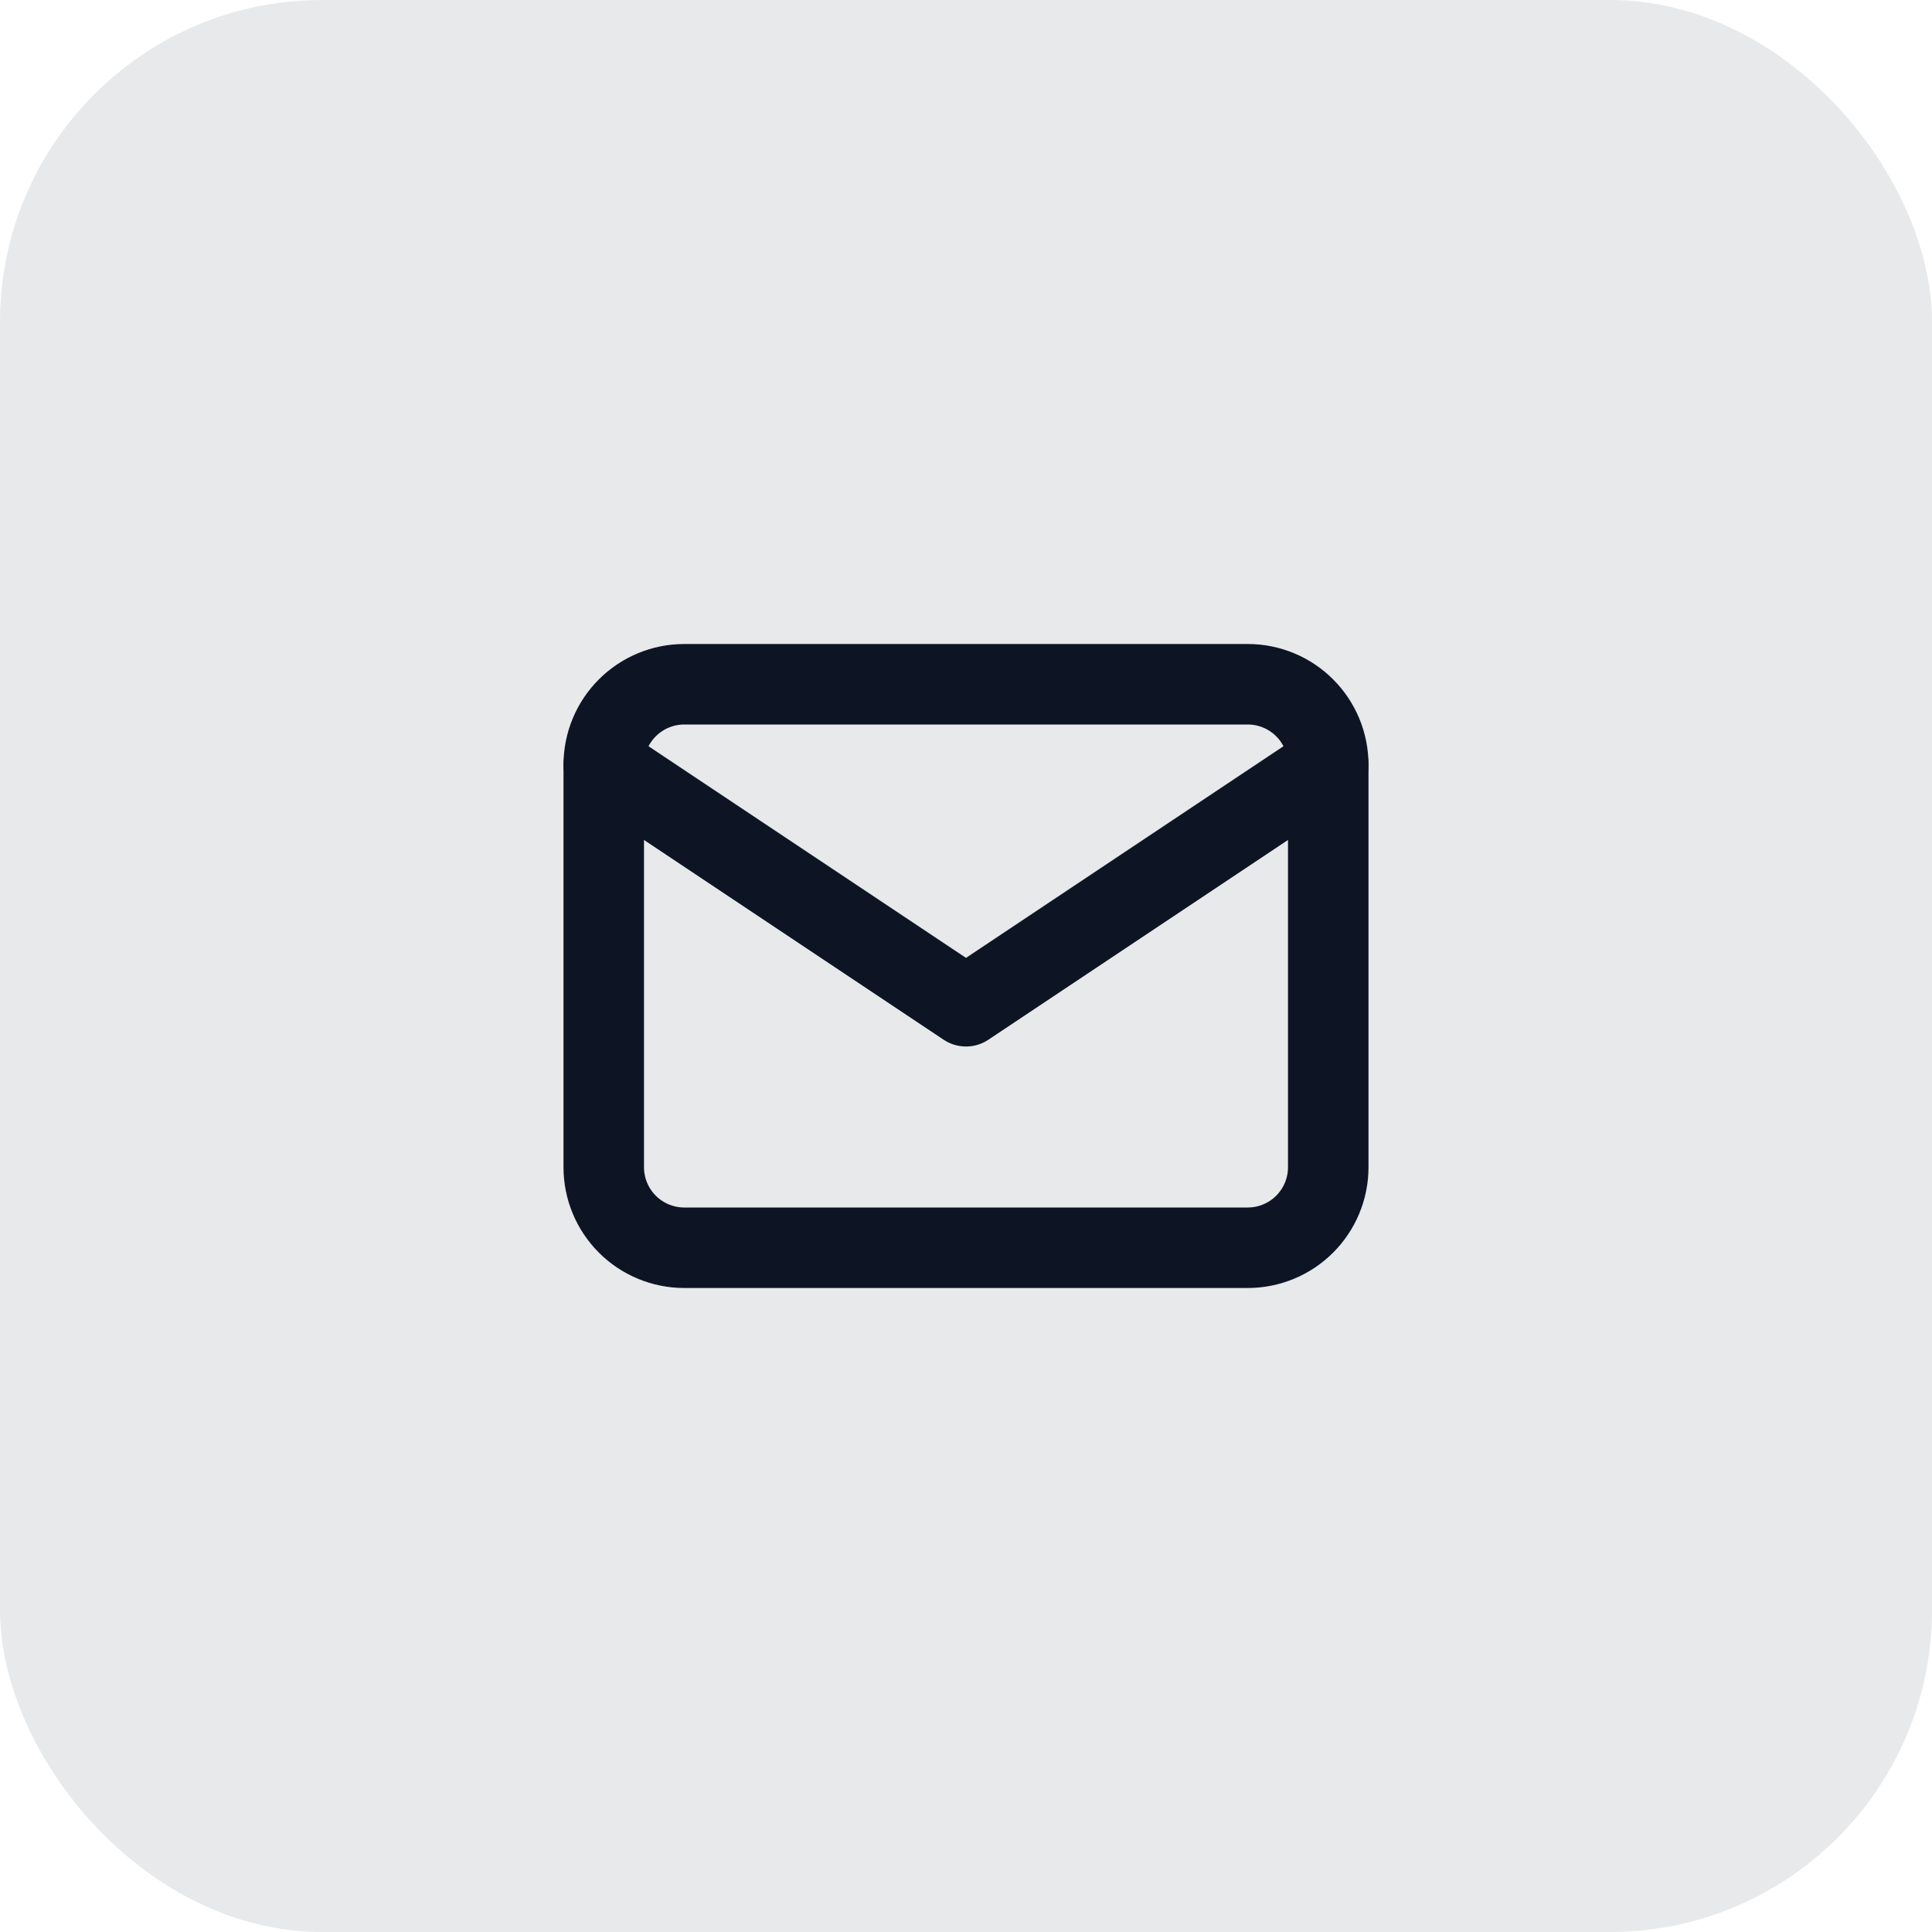
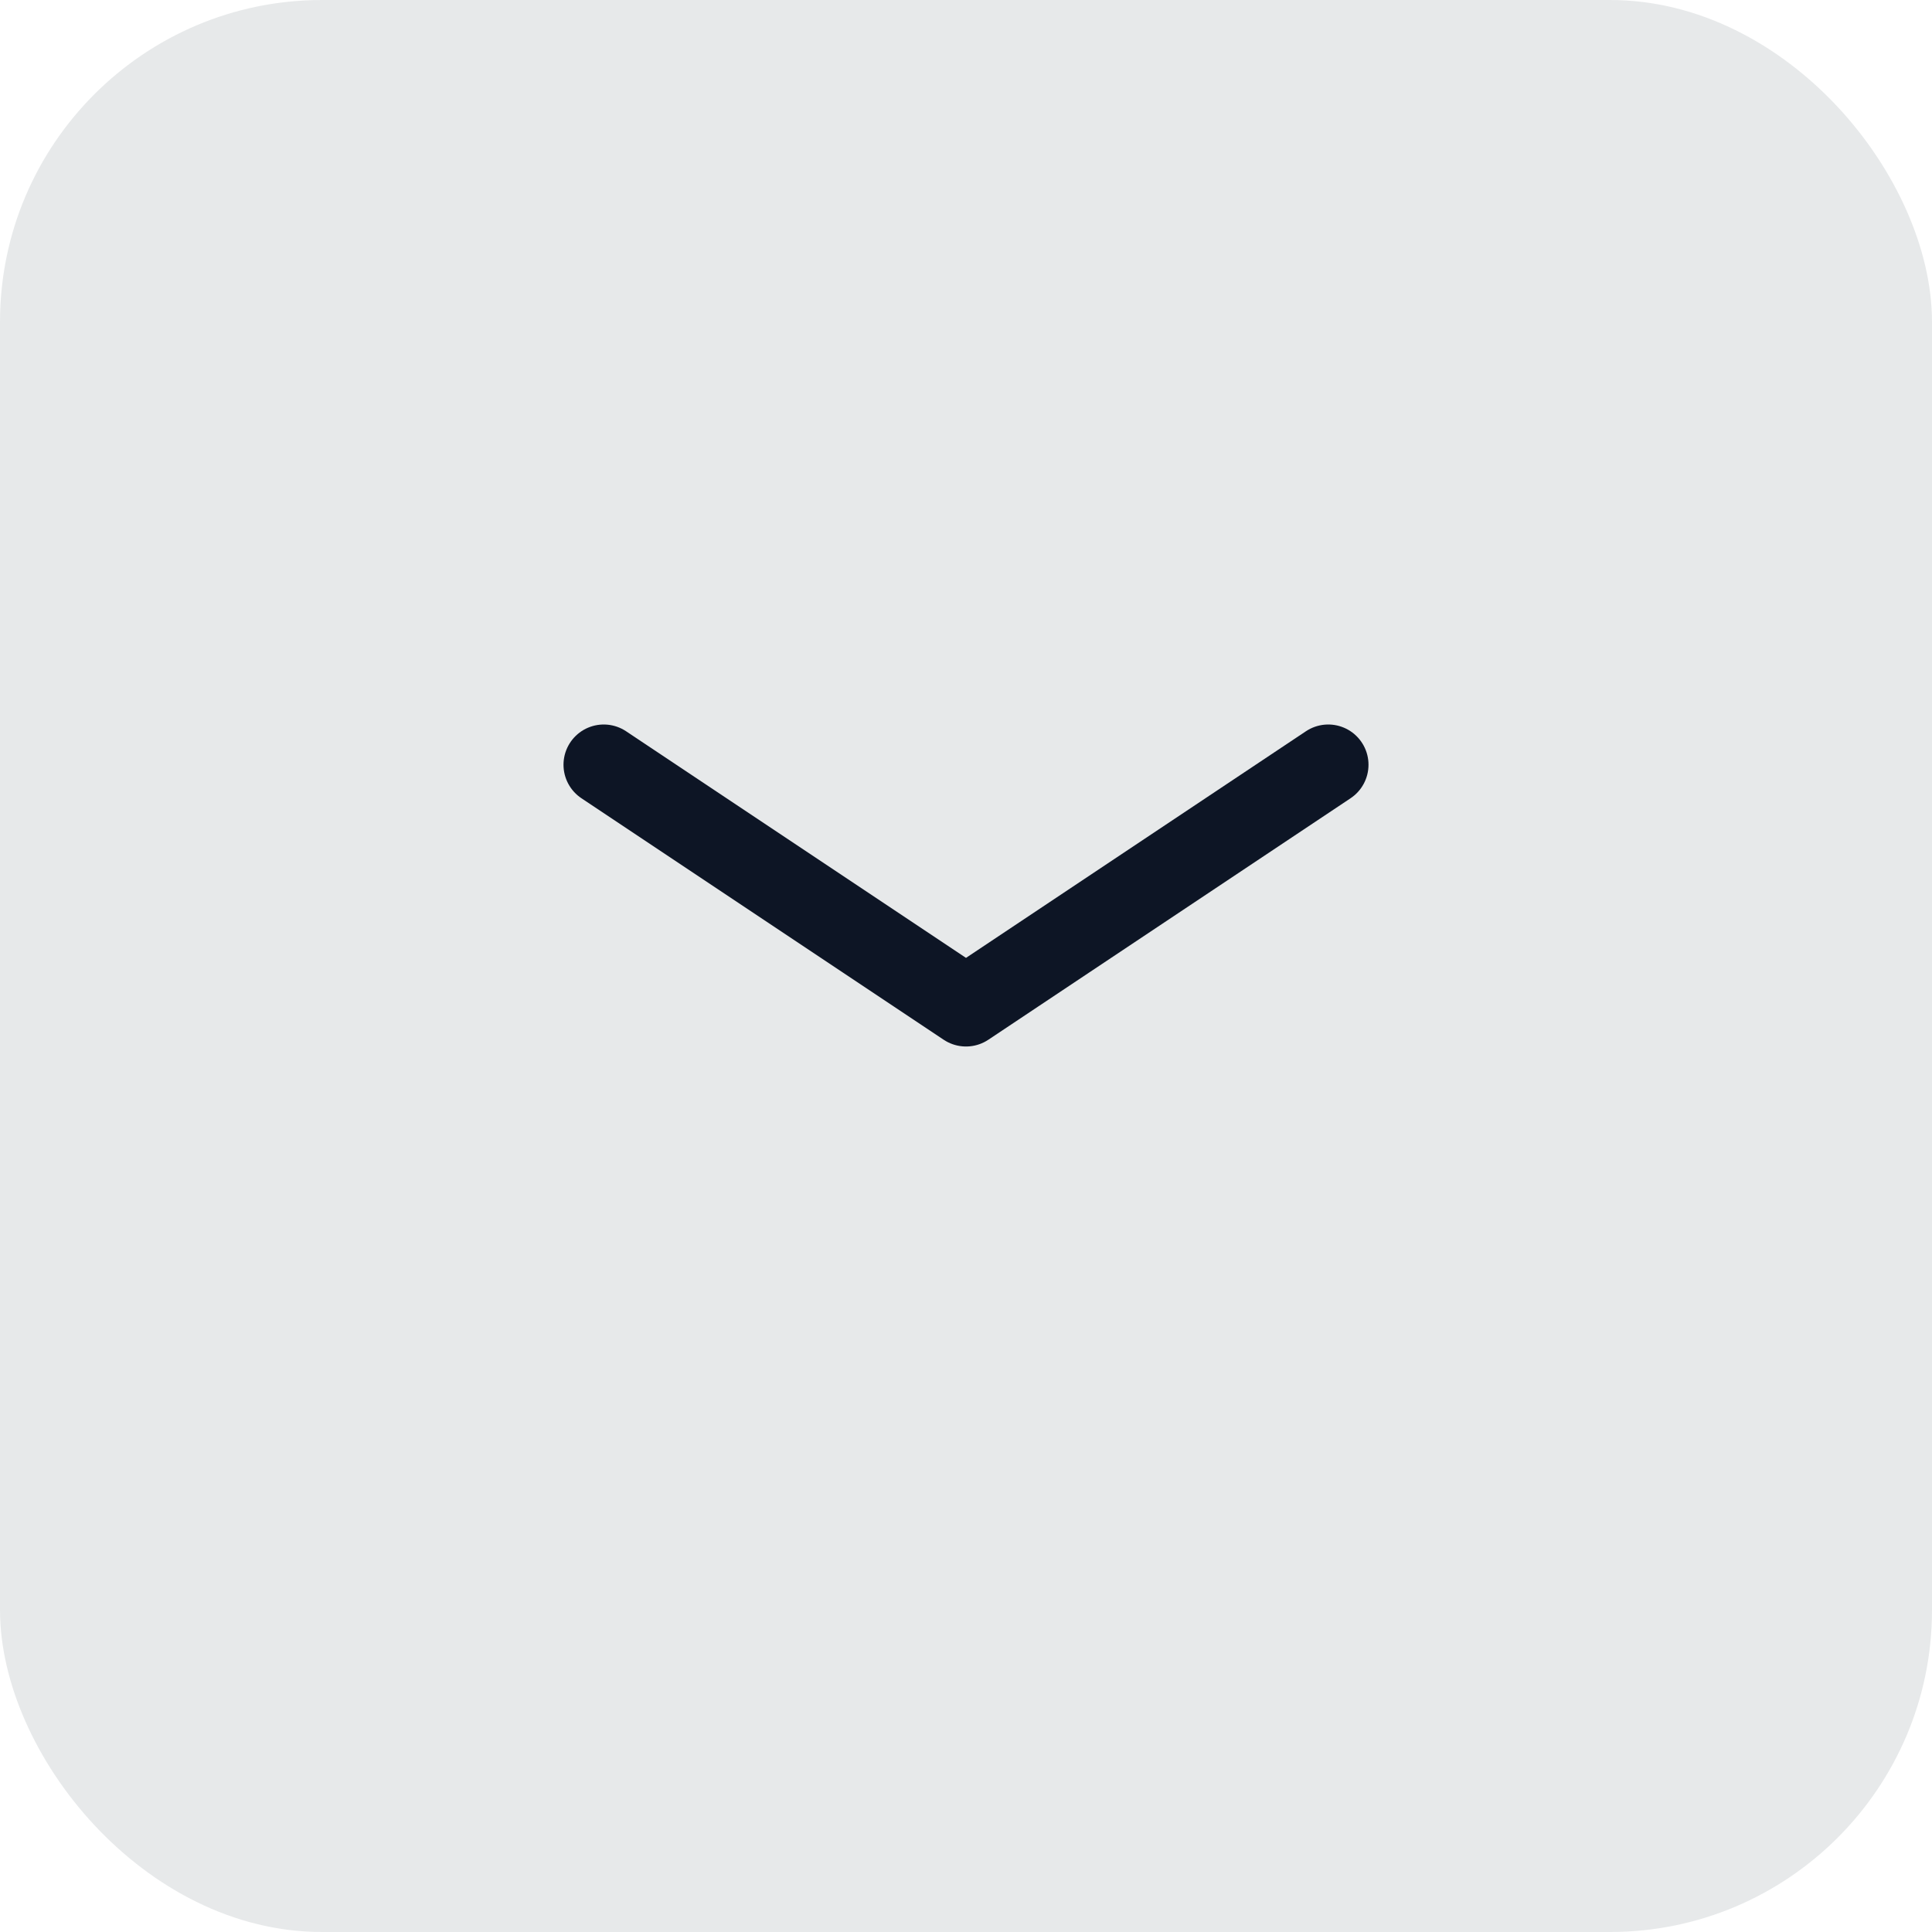
<svg xmlns="http://www.w3.org/2000/svg" width="48" height="48" viewBox="0 0 48 48" fill="none">
  <rect width="48" height="48" rx="8" fill="#131E2E" fill-opacity="0.1" />
-   <path d="M15 19C15 18.47 15.211 17.961 15.586 17.586C15.961 17.211 16.47 17 17 17H31C31.53 17 32.039 17.211 32.414 17.586C32.789 17.961 33 18.47 33 19V29C33 29.53 32.789 30.039 32.414 30.414C32.039 30.789 31.53 31 31 31H17C16.47 31 15.961 30.789 15.586 30.414C15.211 30.039 15 29.53 15 29V19Z" stroke="#0D1525" stroke-width="2" stroke-linecap="round" stroke-linejoin="round" />
  <path d="M15 19L24 25L33 19" stroke="#0D1525" stroke-width="2" stroke-linecap="round" stroke-linejoin="round" />
</svg>